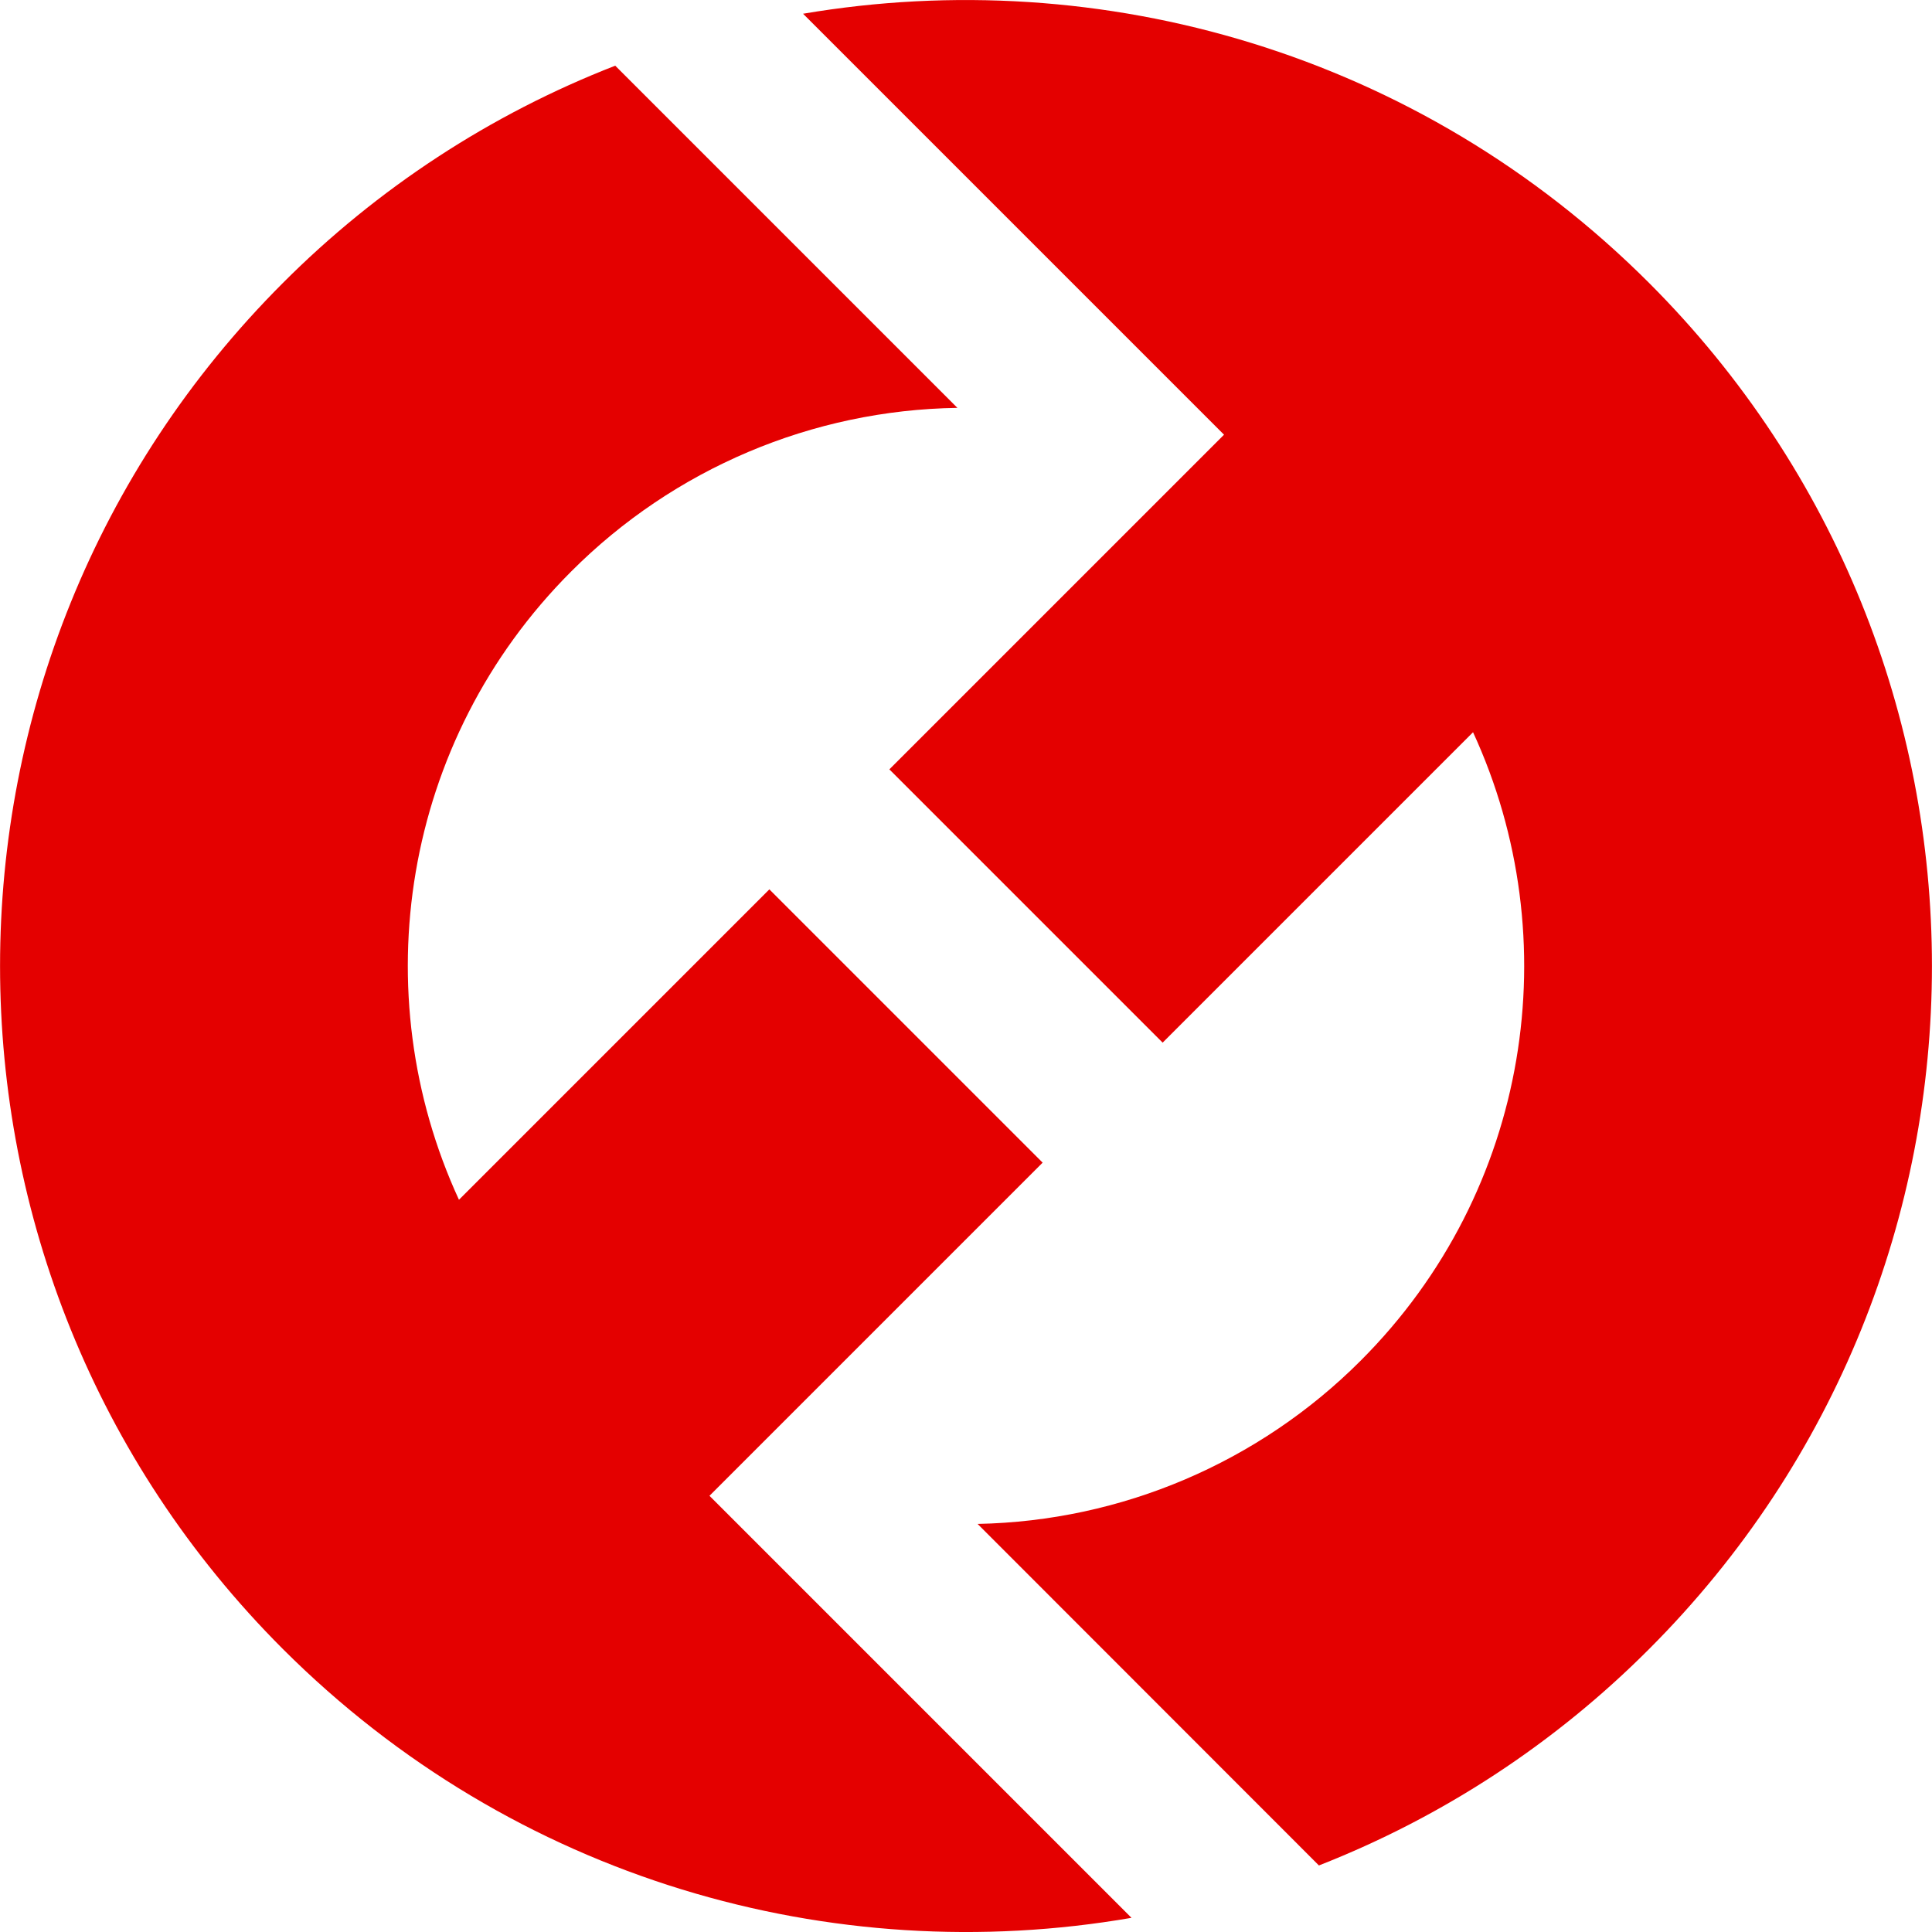
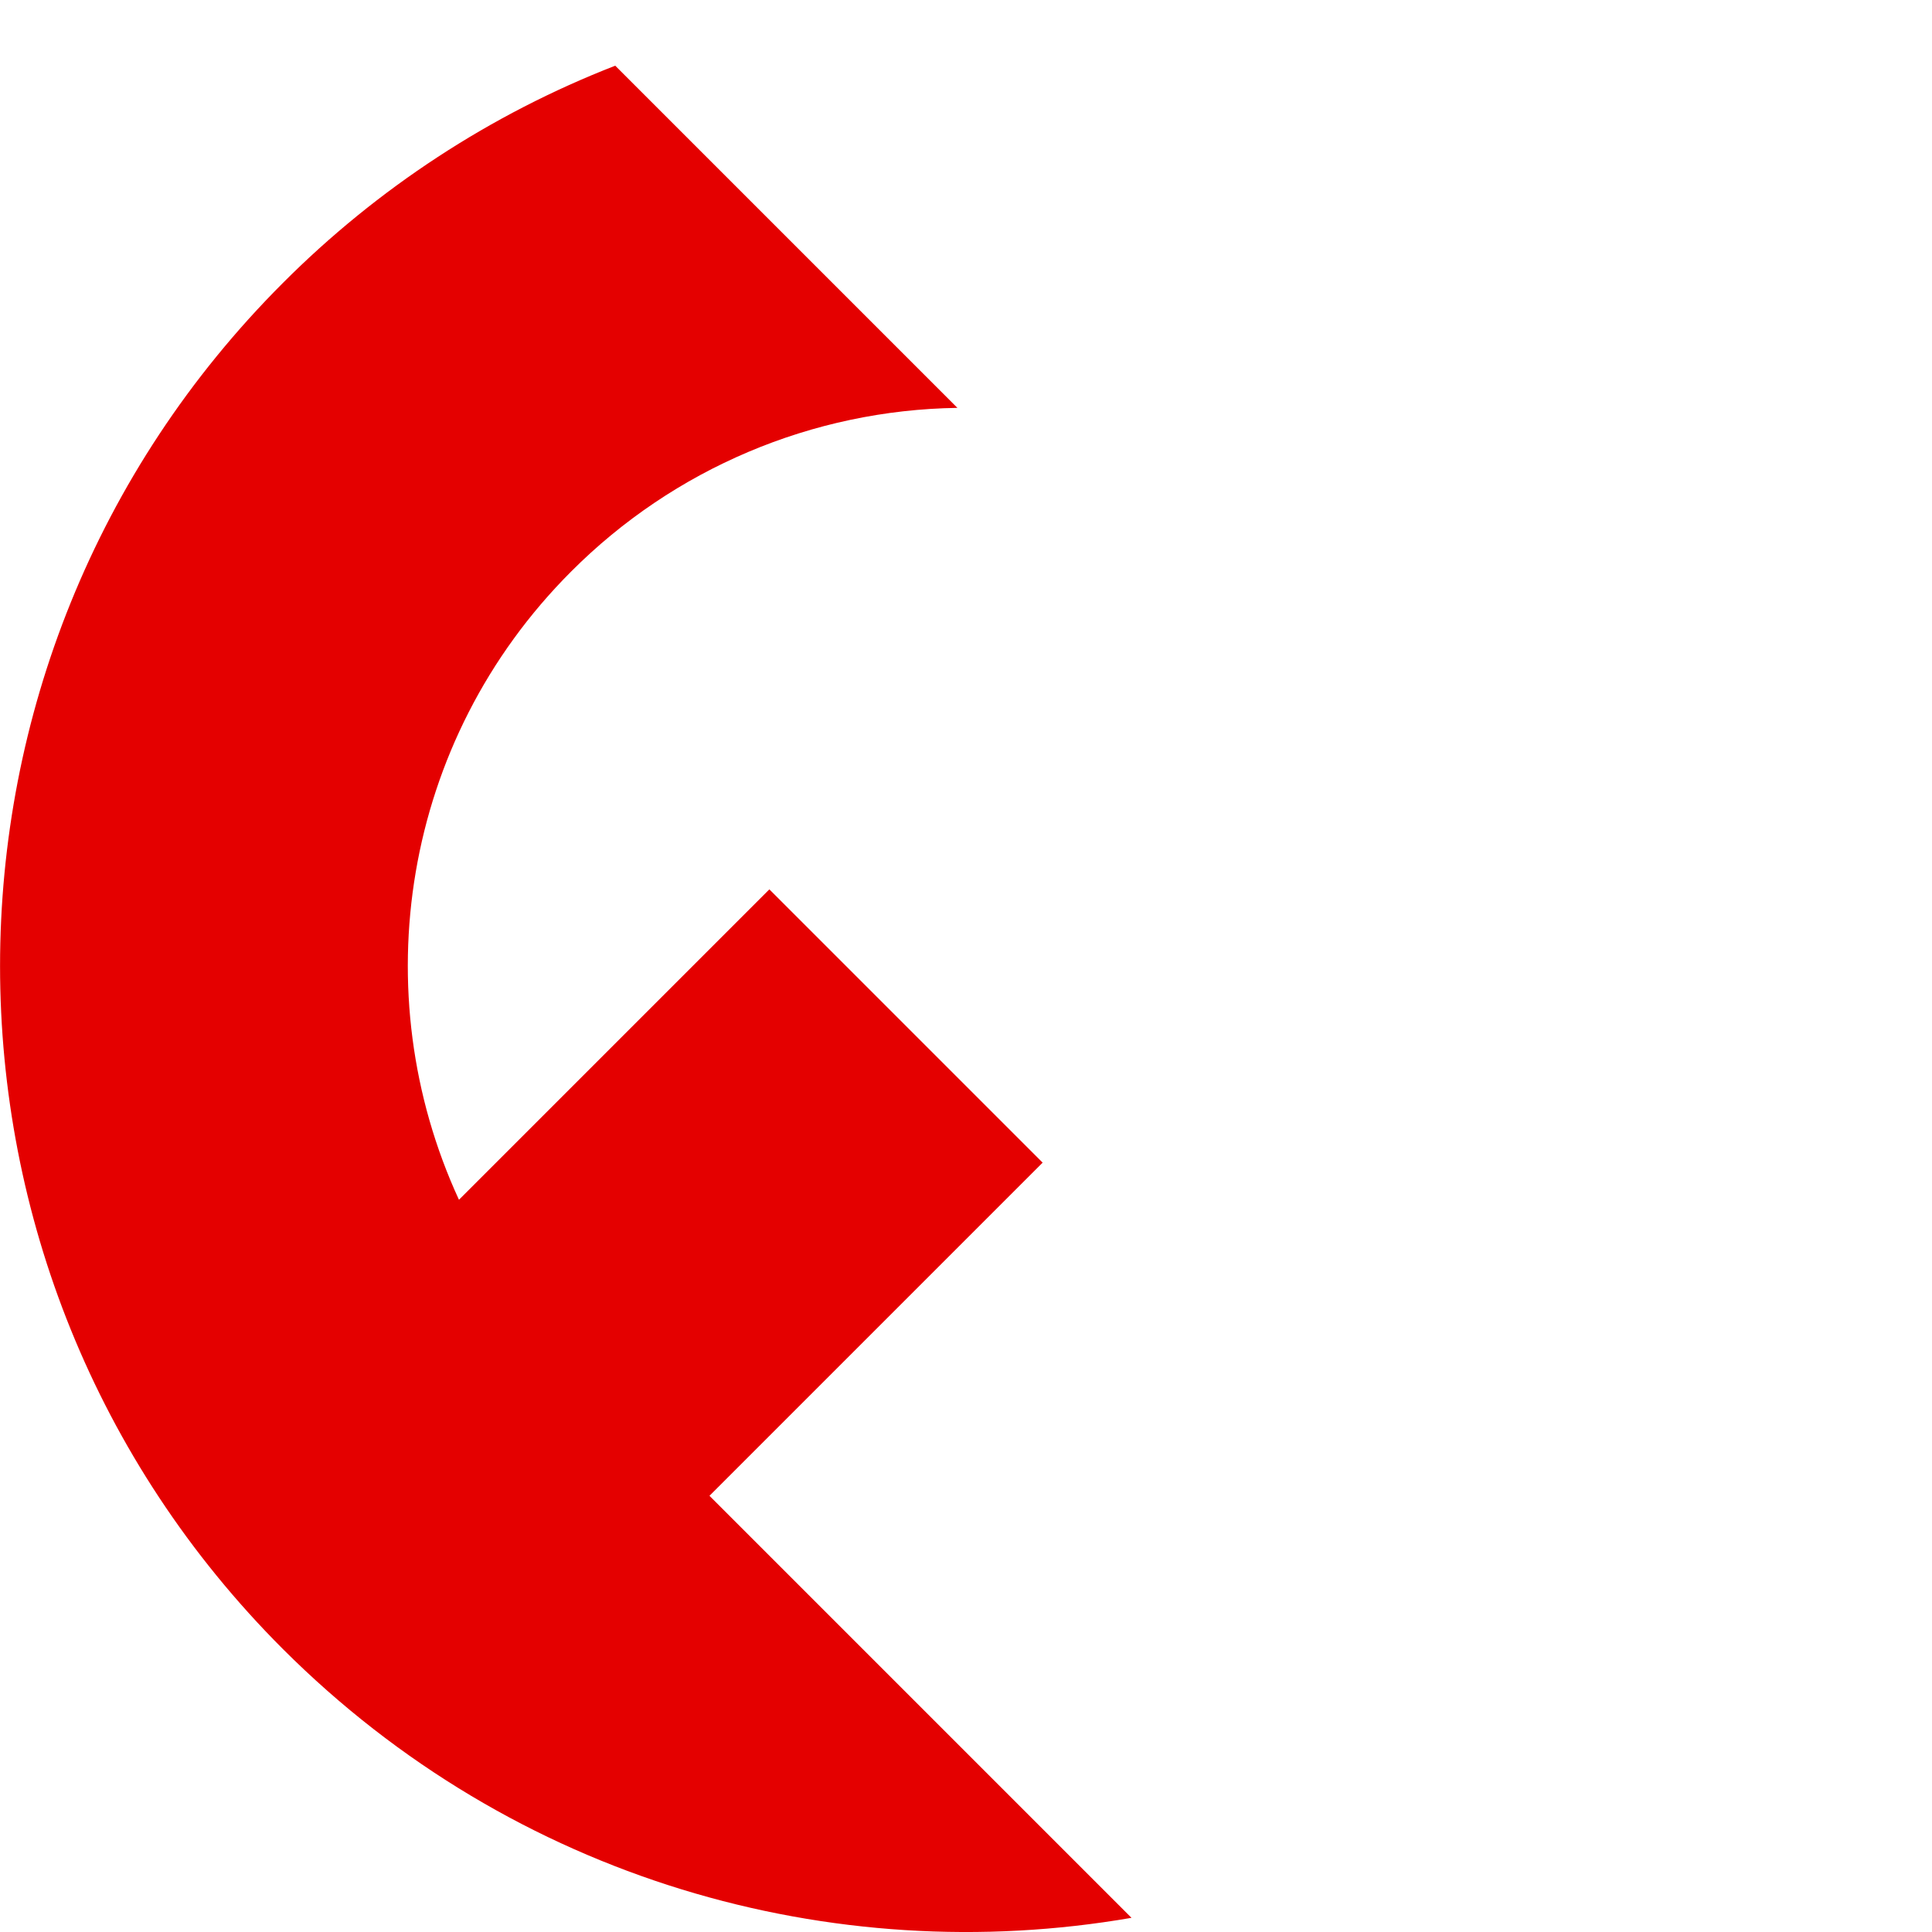
<svg xmlns="http://www.w3.org/2000/svg" version="1.1" id="Layer_1" x="0px" y="0px" viewBox="0 0 900 900" style="enable-background:new 0 0 900 900;" xml:space="preserve">
  <style type="text/css">
	.st0{fill:#E40000;}
</style>
  <title>Asset 36</title>
  <g id="Layer_2_1_">
    <g id="Layer_1-2">
      <path class="st0" d="M131.8,131.8c-175.7,175.7-175.7,460.7,0,636.4c107.6,107.5,256,149.3,395.3,125.2L330.5,696.8l155.2-155.2    L358.4,414.3L213.8,558.9c-44.3-96.1-26.8-213.6,52.3-292.7C313.9,218.3,378.4,191,446,190L286.6,30.6    C228.5,53.2,175.8,87.7,131.8,131.8z" />
-       <path class="st0" d="M374.1,6.4l196.1,196.1L414.3,358.4l127.3,127.3l144.6-144.6c44.3,96.1,26.8,213.6-52.3,292.7    c-47.4,47.5-111.4,74.8-178.5,76.1l159,159.1c57.7-22.6,110-56.9,153.8-100.8c175.7-175.7,175.7-460.7,0-636.4    C661,24.6,513-17.2,374.1,6.4z" />
    </g>
  </g>
</svg>